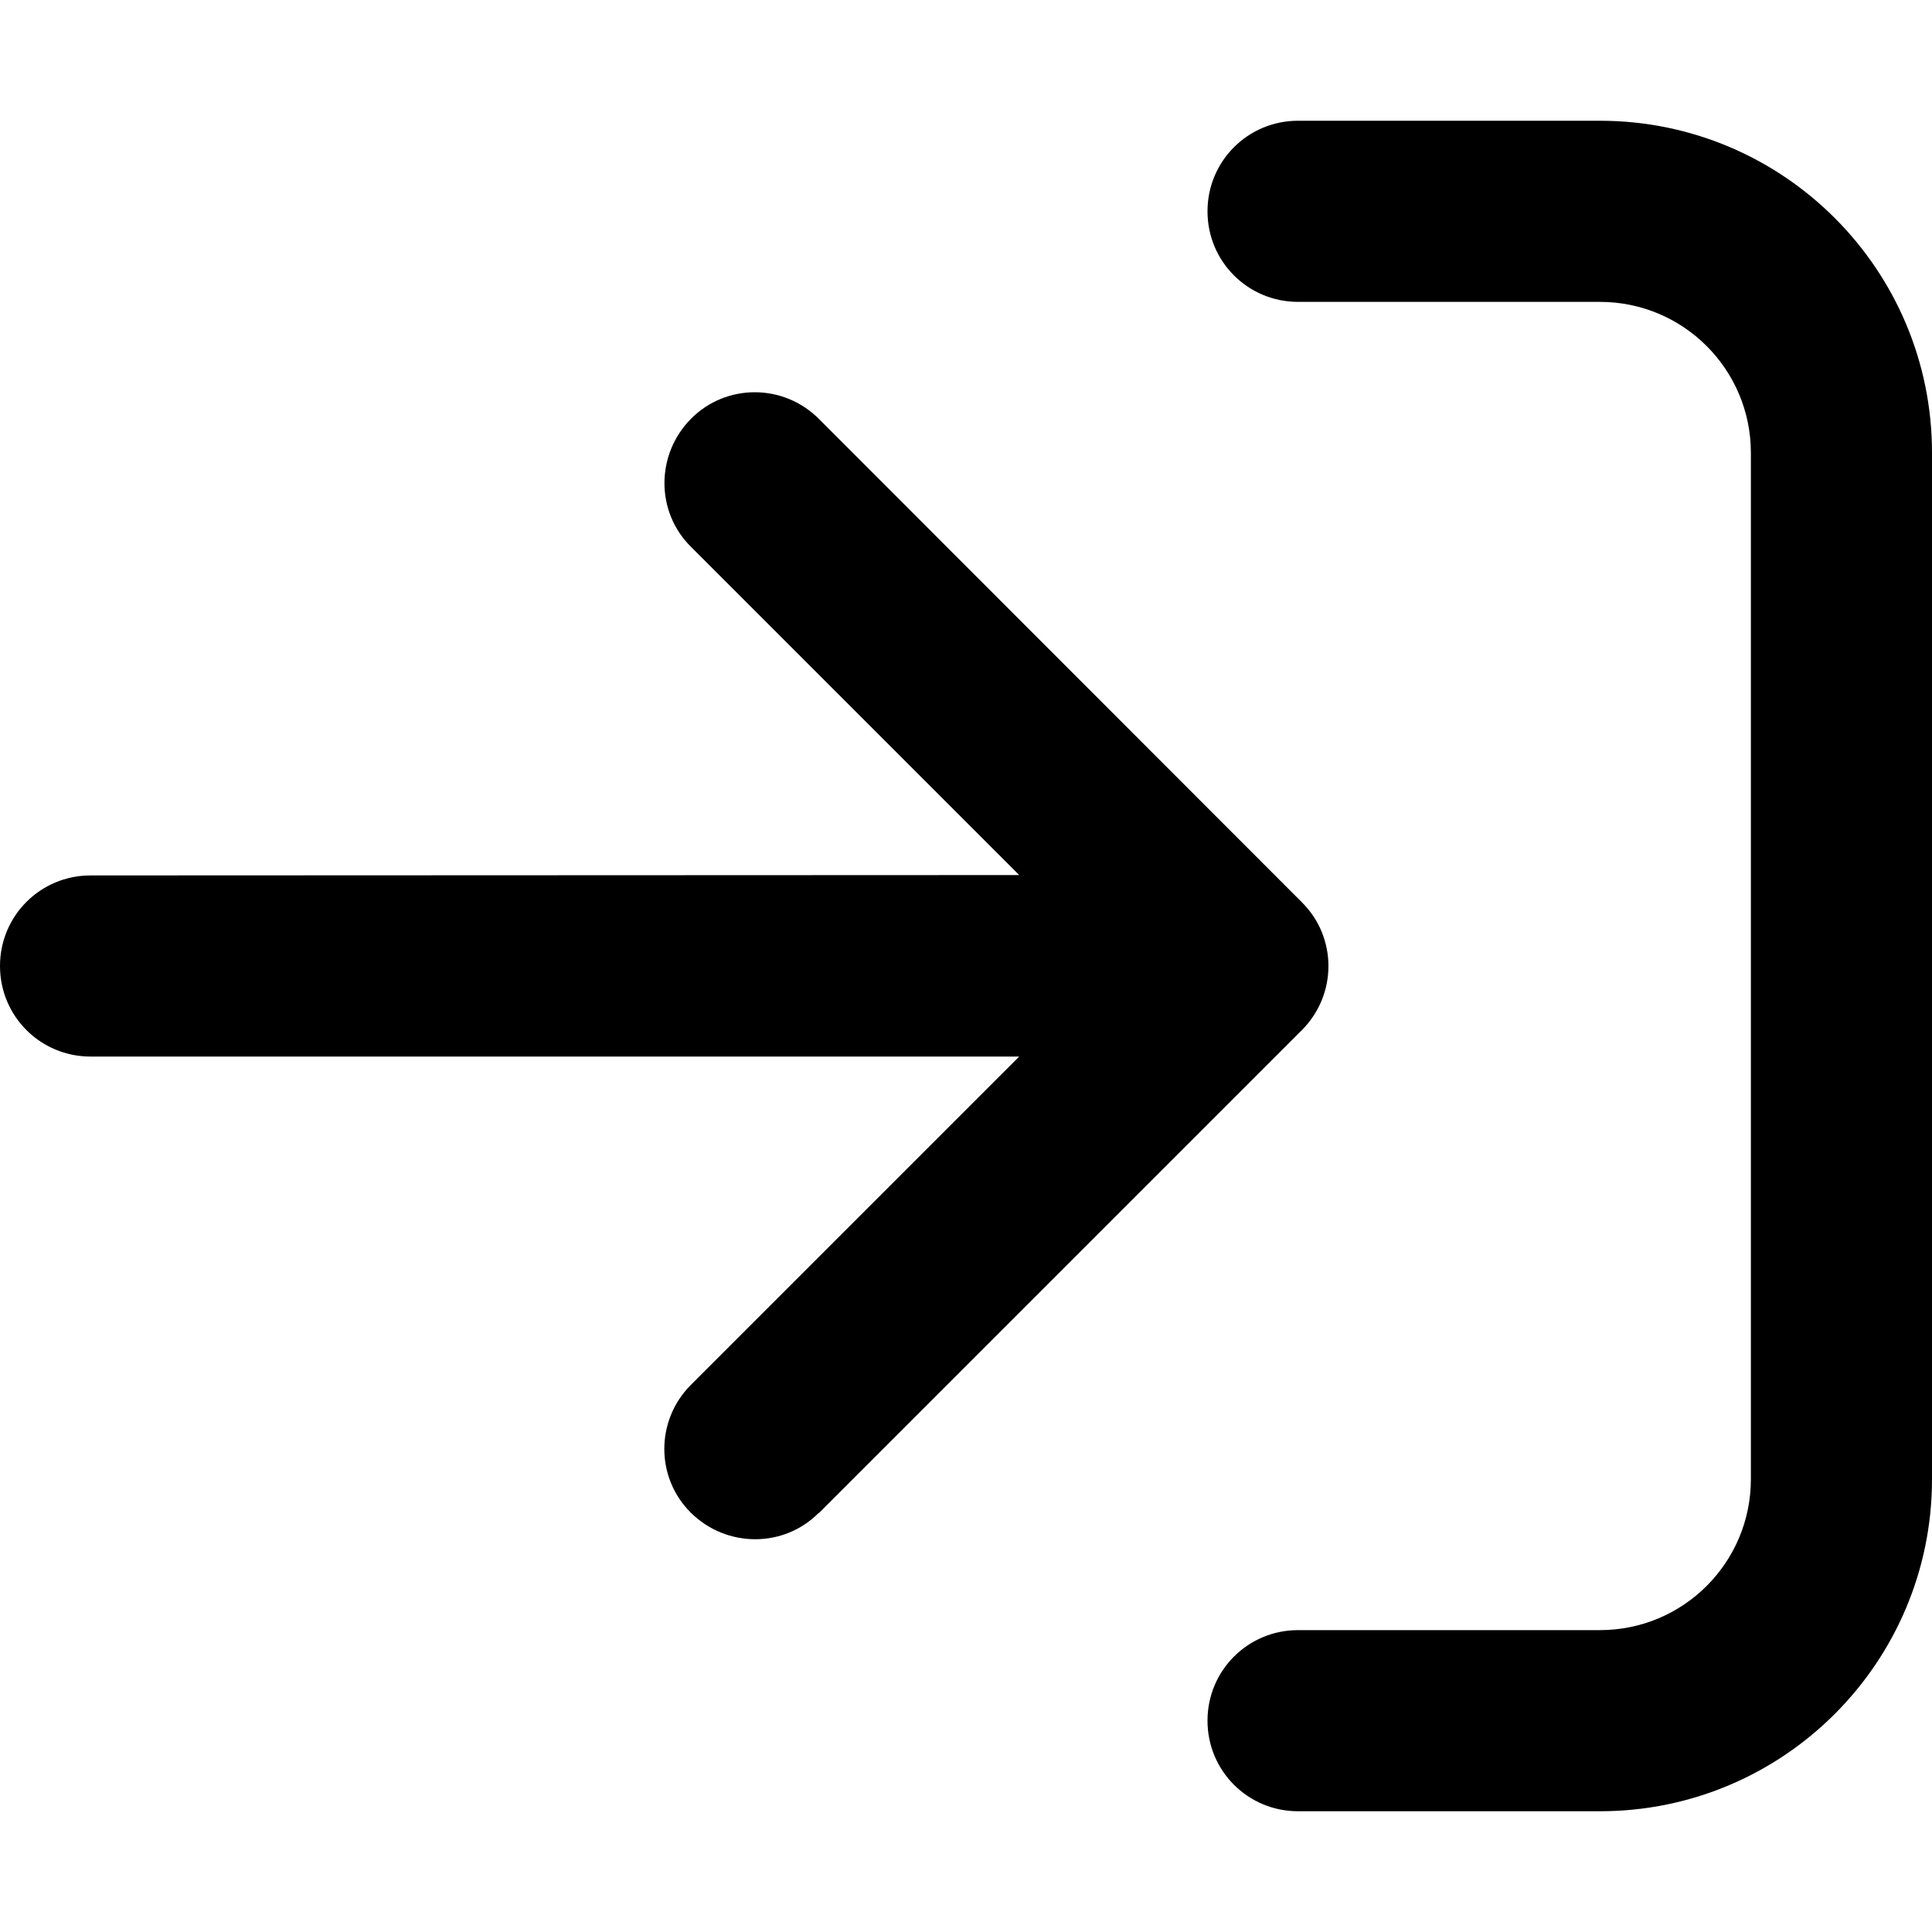
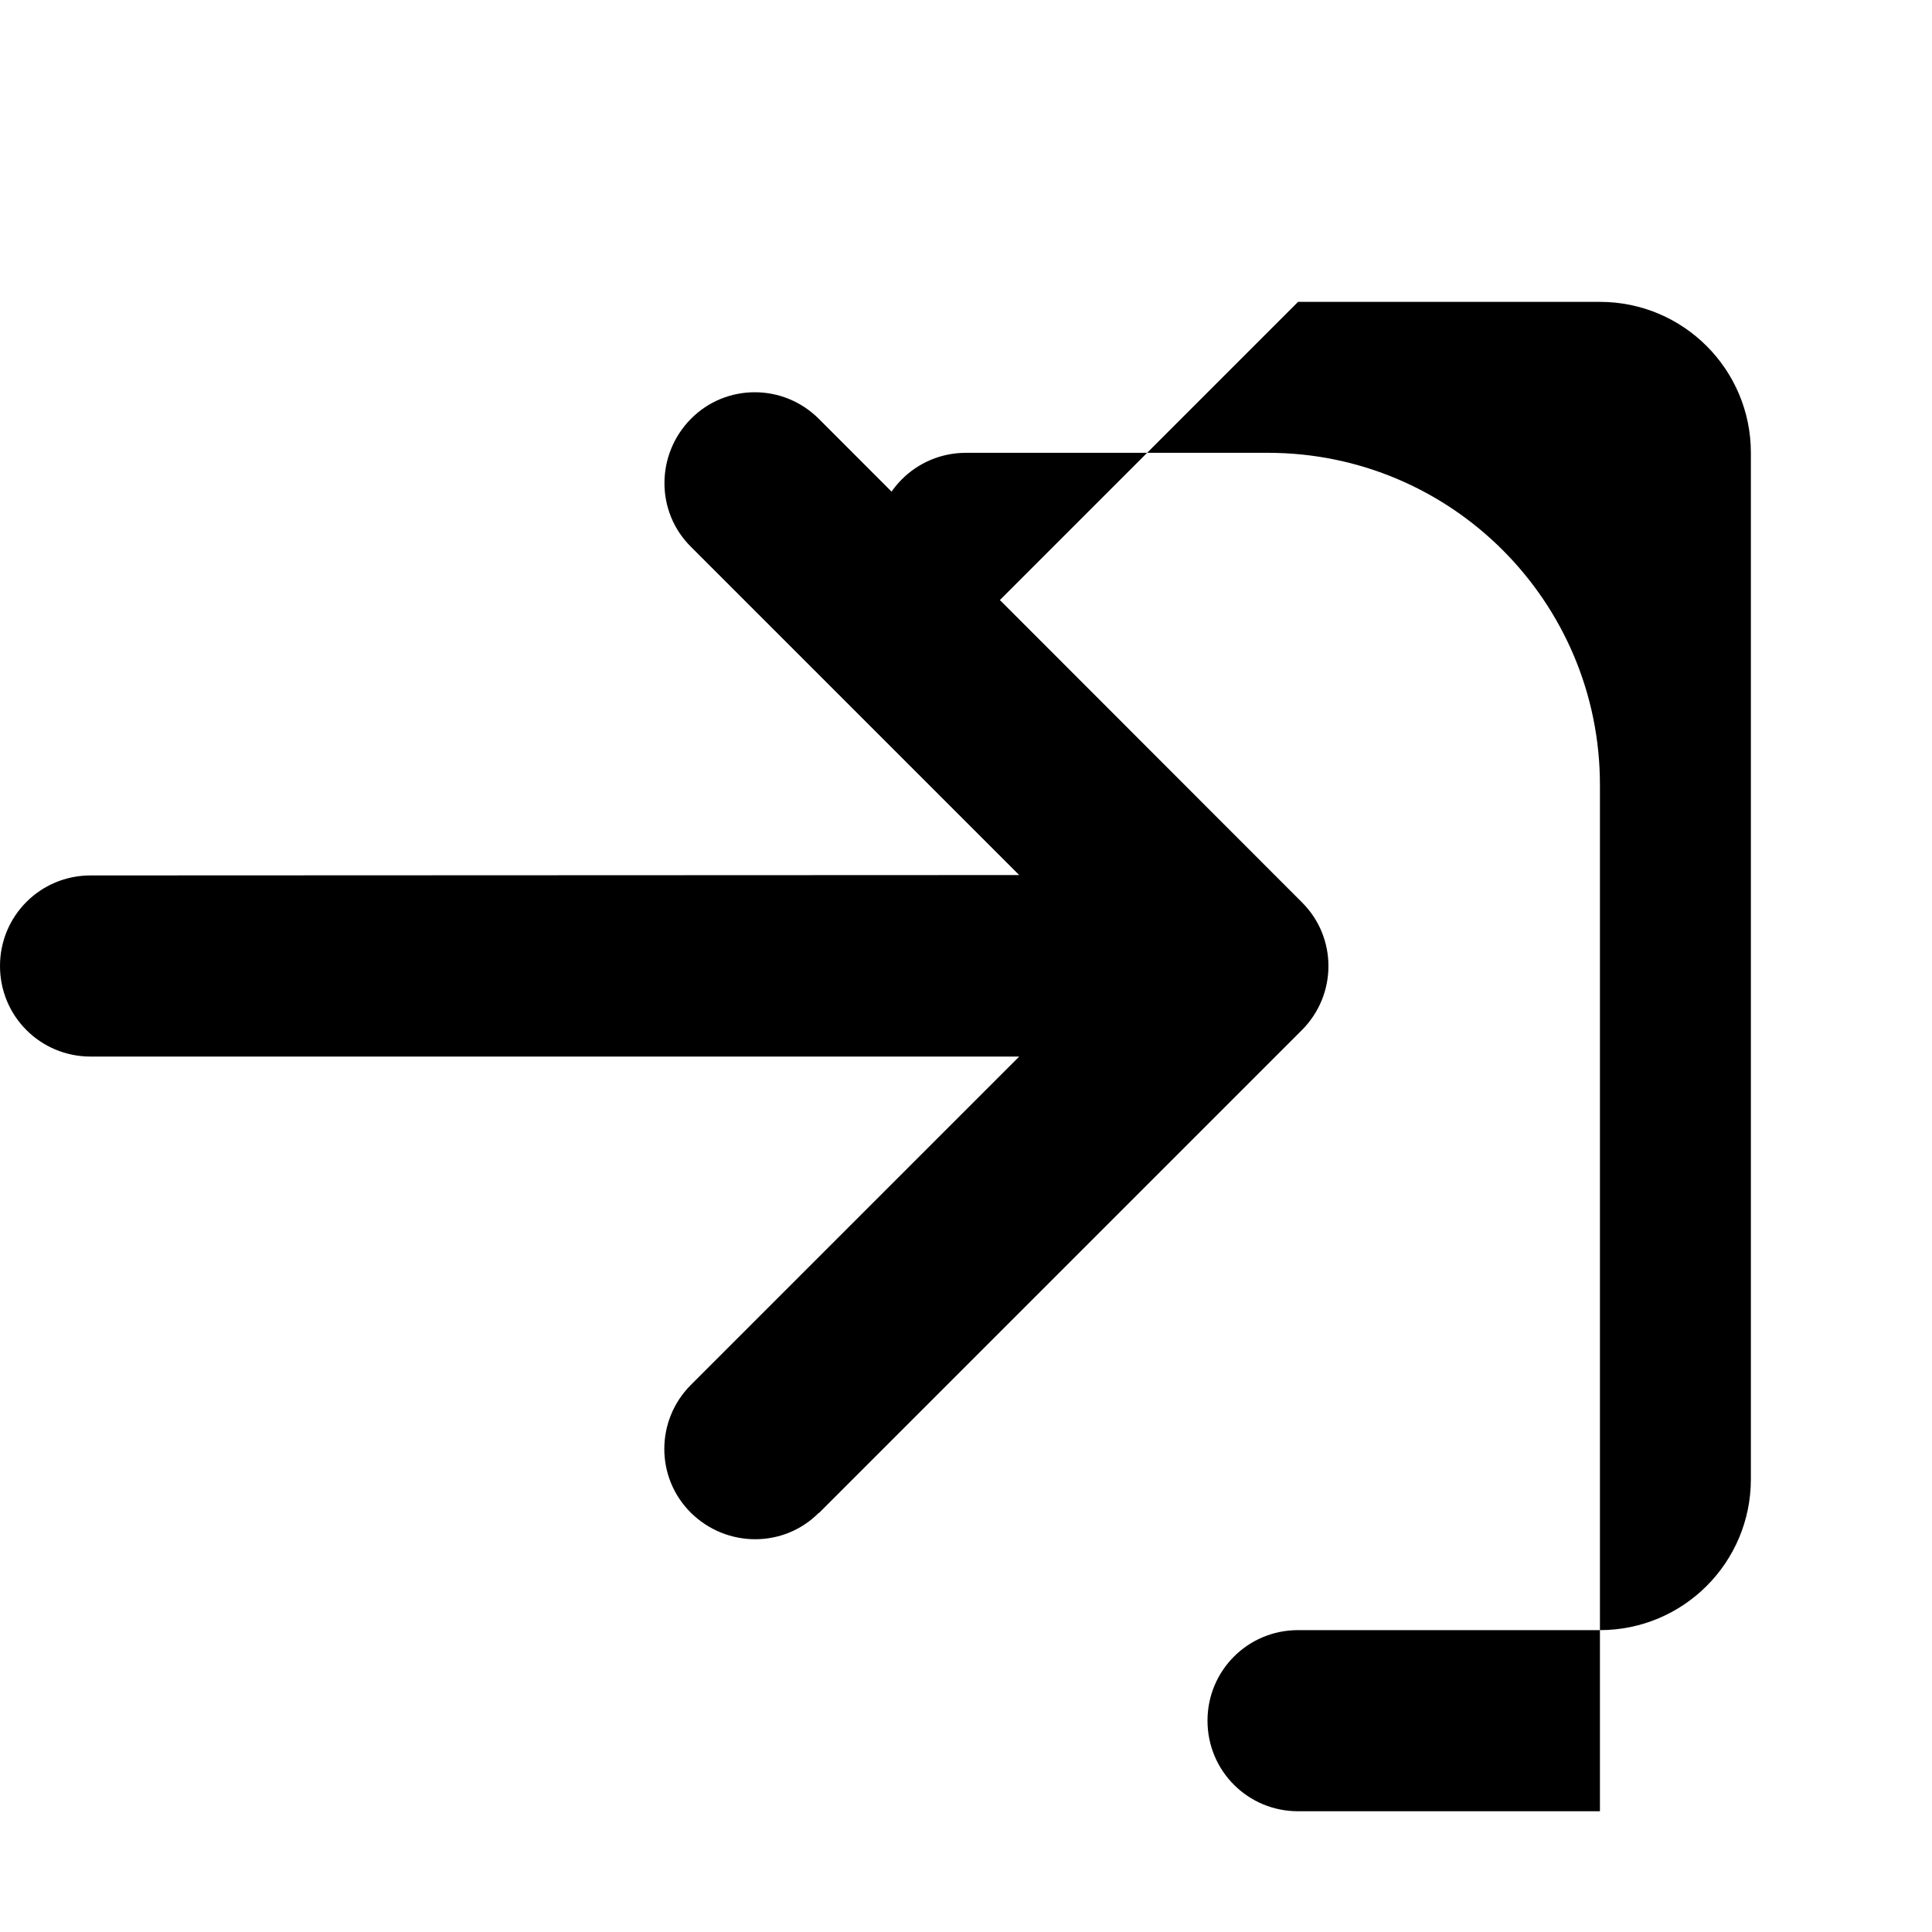
<svg xmlns="http://www.w3.org/2000/svg" viewBox="0 0 512 512">
-   <path d="M217 401L345 273c9.4-9.4 9.4-24.6 0-33.9L217 111c-9.4-9.4-24.6-9.4-33.9 0s-9.4 24.6 0 33.9l87 87L24 232c-13.3 0-24 10.7-24 24s10.7 24 24 24l246.1 0-87 87c-9.4 9.4-9.4 24.6 0 33.9s24.6 9.4 33.9 0zM344 80l80 0c22.1 0 40 17.9 40 40l0 272c0 22.1-17.9 40-40 40l-80 0c-13.3 0-24 10.7-24 24s10.7 24 24 24l80 0c48.6 0 88-39.4 88-88l0-272c0-48.6-39.4-88-88-88l-80 0c-13.3 0-24 10.7-24 24s10.7 24 24 24z" />
+   <path d="M217 401L345 273c9.4-9.4 9.4-24.6 0-33.9L217 111c-9.4-9.4-24.6-9.4-33.9 0s-9.4 24.6 0 33.9l87 87L24 232c-13.3 0-24 10.7-24 24s10.7 24 24 24l246.1 0-87 87c-9.4 9.4-9.4 24.6 0 33.9s24.6 9.4 33.9 0zM344 80l80 0c22.1 0 40 17.9 40 40l0 272c0 22.1-17.9 40-40 40l-80 0c-13.3 0-24 10.7-24 24s10.7 24 24 24l80 0l0-272c0-48.6-39.4-88-88-88l-80 0c-13.3 0-24 10.7-24 24s10.7 24 24 24z" />
</svg>